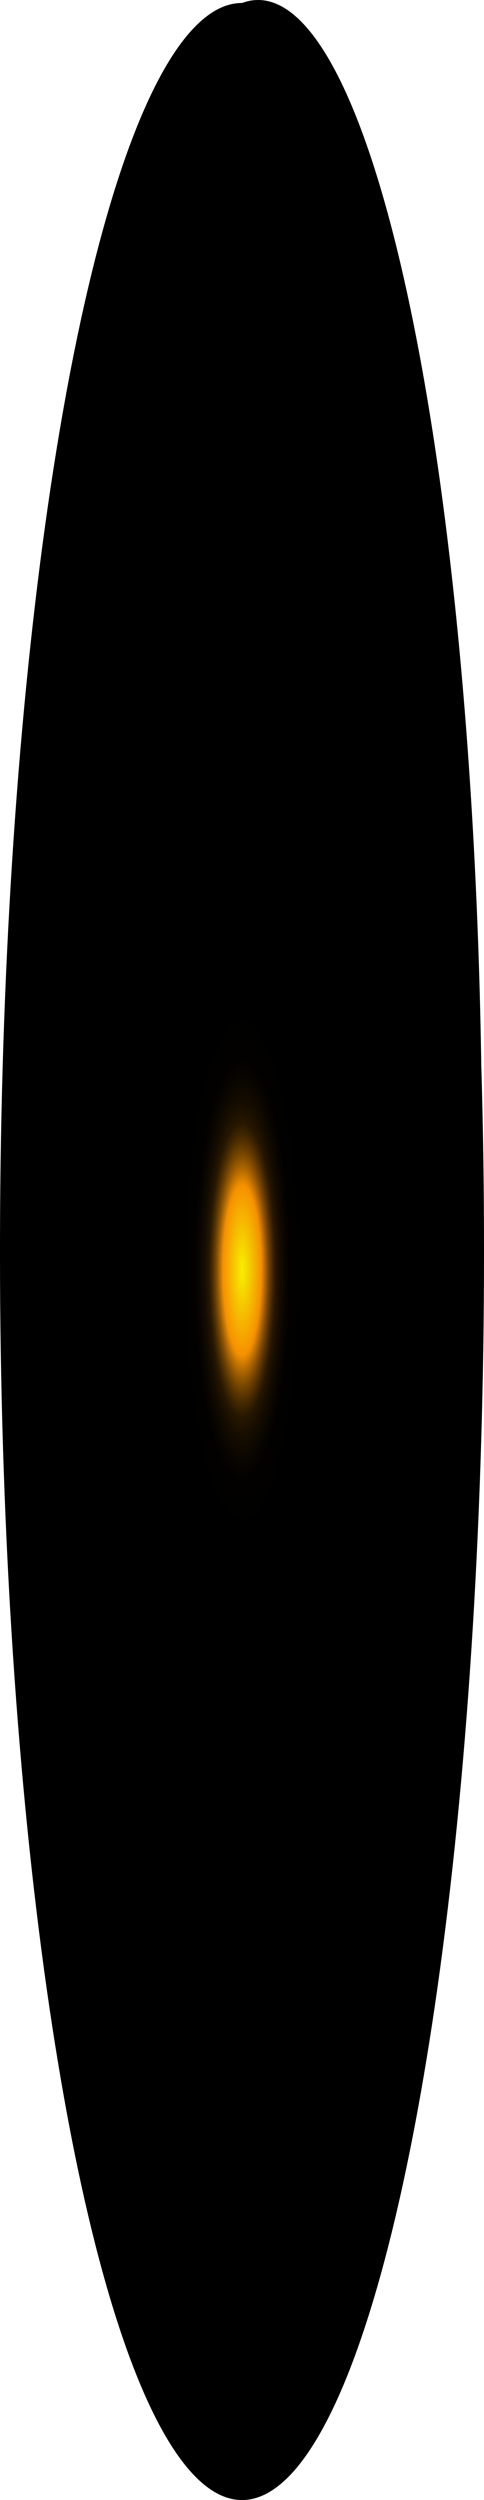
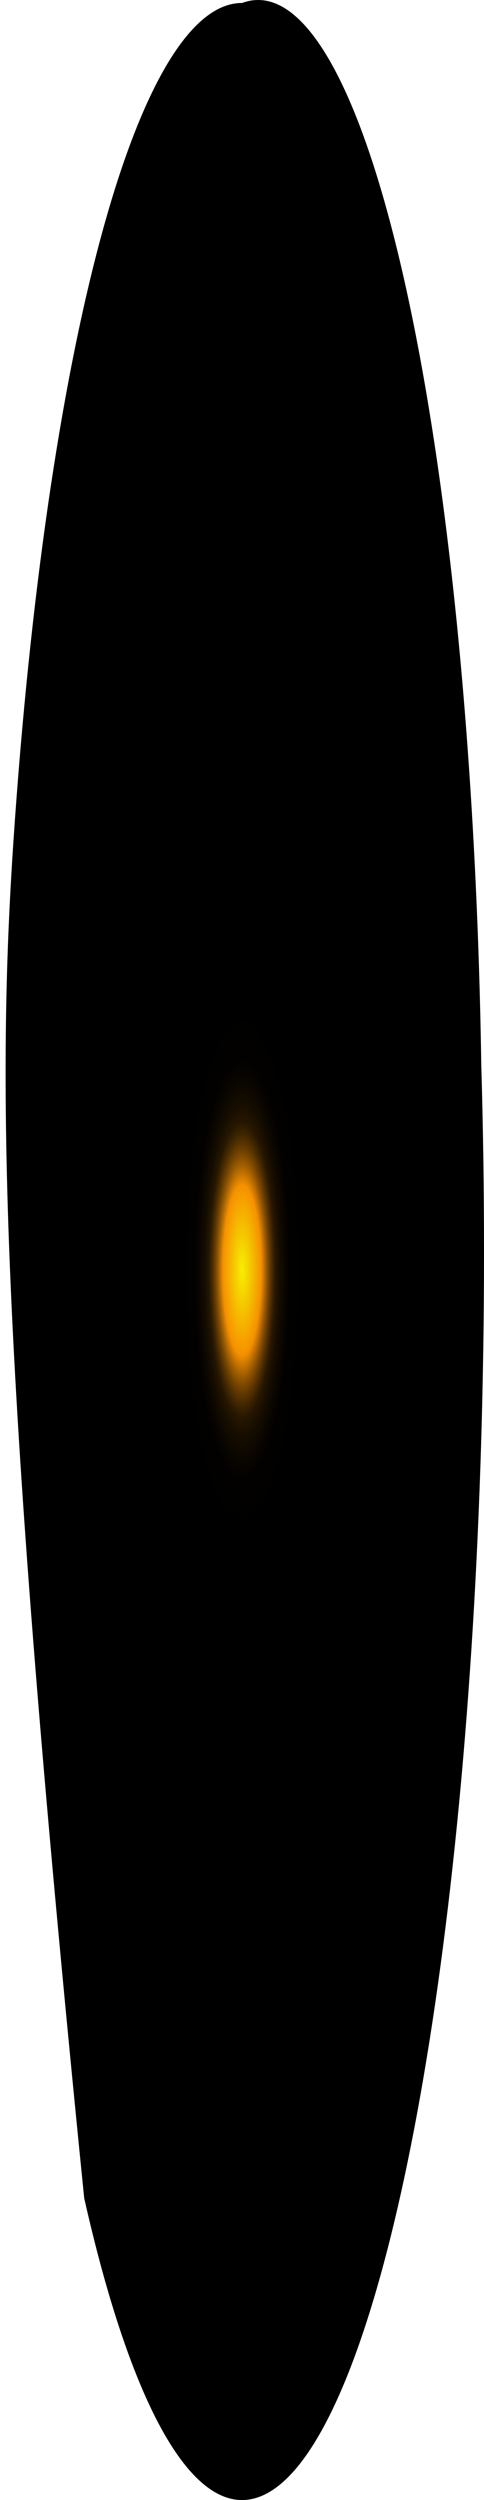
<svg xmlns="http://www.w3.org/2000/svg" fill="none" height="100%" overflow="visible" preserveAspectRatio="none" style="display: block;" viewBox="0 0 17.487 90.165" width="100%">
-   <path d="M17.388 38.372C17.656 47.464 17.378 56.761 16.589 65.013C15.801 73.265 14.541 80.076 12.979 84.53C11.417 88.984 9.627 90.869 7.851 89.929C6.074 88.99 4.396 85.272 3.042 79.276C1.689 73.28 0.724 65.293 0.277 56.388C-0.169 47.483 -0.075 38.089 0.546 29.467C1.168 20.846 2.287 13.411 3.753 8.162C5.219 2.913 6.963 0.102 8.748 0.107C10.877 -0.679 12.981 2.903 14.599 10.071C16.218 17.239 17.22 27.413 17.388 38.372Z" fill="url(#paint0_radial_0_1546)" id="Vector" style="mix-blend-mode:screen" />
+   <path d="M17.388 38.372C17.656 47.464 17.378 56.761 16.589 65.013C15.801 73.265 14.541 80.076 12.979 84.53C11.417 88.984 9.627 90.869 7.851 89.929C6.074 88.99 4.396 85.272 3.042 79.276C-0.169 47.483 -0.075 38.089 0.546 29.467C1.168 20.846 2.287 13.411 3.753 8.162C5.219 2.913 6.963 0.102 8.748 0.107C10.877 -0.679 12.981 2.903 14.599 10.071C16.218 17.239 17.22 27.413 17.388 38.372Z" fill="url(#paint0_radial_0_1546)" id="Vector" style="mix-blend-mode:screen" />
  <defs>
    <radialGradient cx="0" cy="0" gradientTransform="translate(8.748 45.805) scale(8.64 38.266)" gradientUnits="userSpaceOnUse" id="paint0_radial_0_1546" r="1">
      <stop stop-color="#F6F000" />
      <stop offset="0.08" stop-color="#F69100" />
      <stop offset="0.09" stop-color="#C87600" />
      <stop offset="0.1" stop-color="#9D5C00" />
      <stop offset="0.11" stop-color="#774600" />
      <stop offset="0.12" stop-color="#573300" />
      <stop offset="0.13" stop-color="#3B2300" />
      <stop offset="0.14" stop-color="#251600" />
      <stop offset="0.16" stop-color="#140C00" />
      <stop offset="0.18" stop-color="#090500" />
      <stop offset="0.2" stop-color="#020100" />
      <stop offset="0.27" />
    </radialGradient>
  </defs>
</svg>